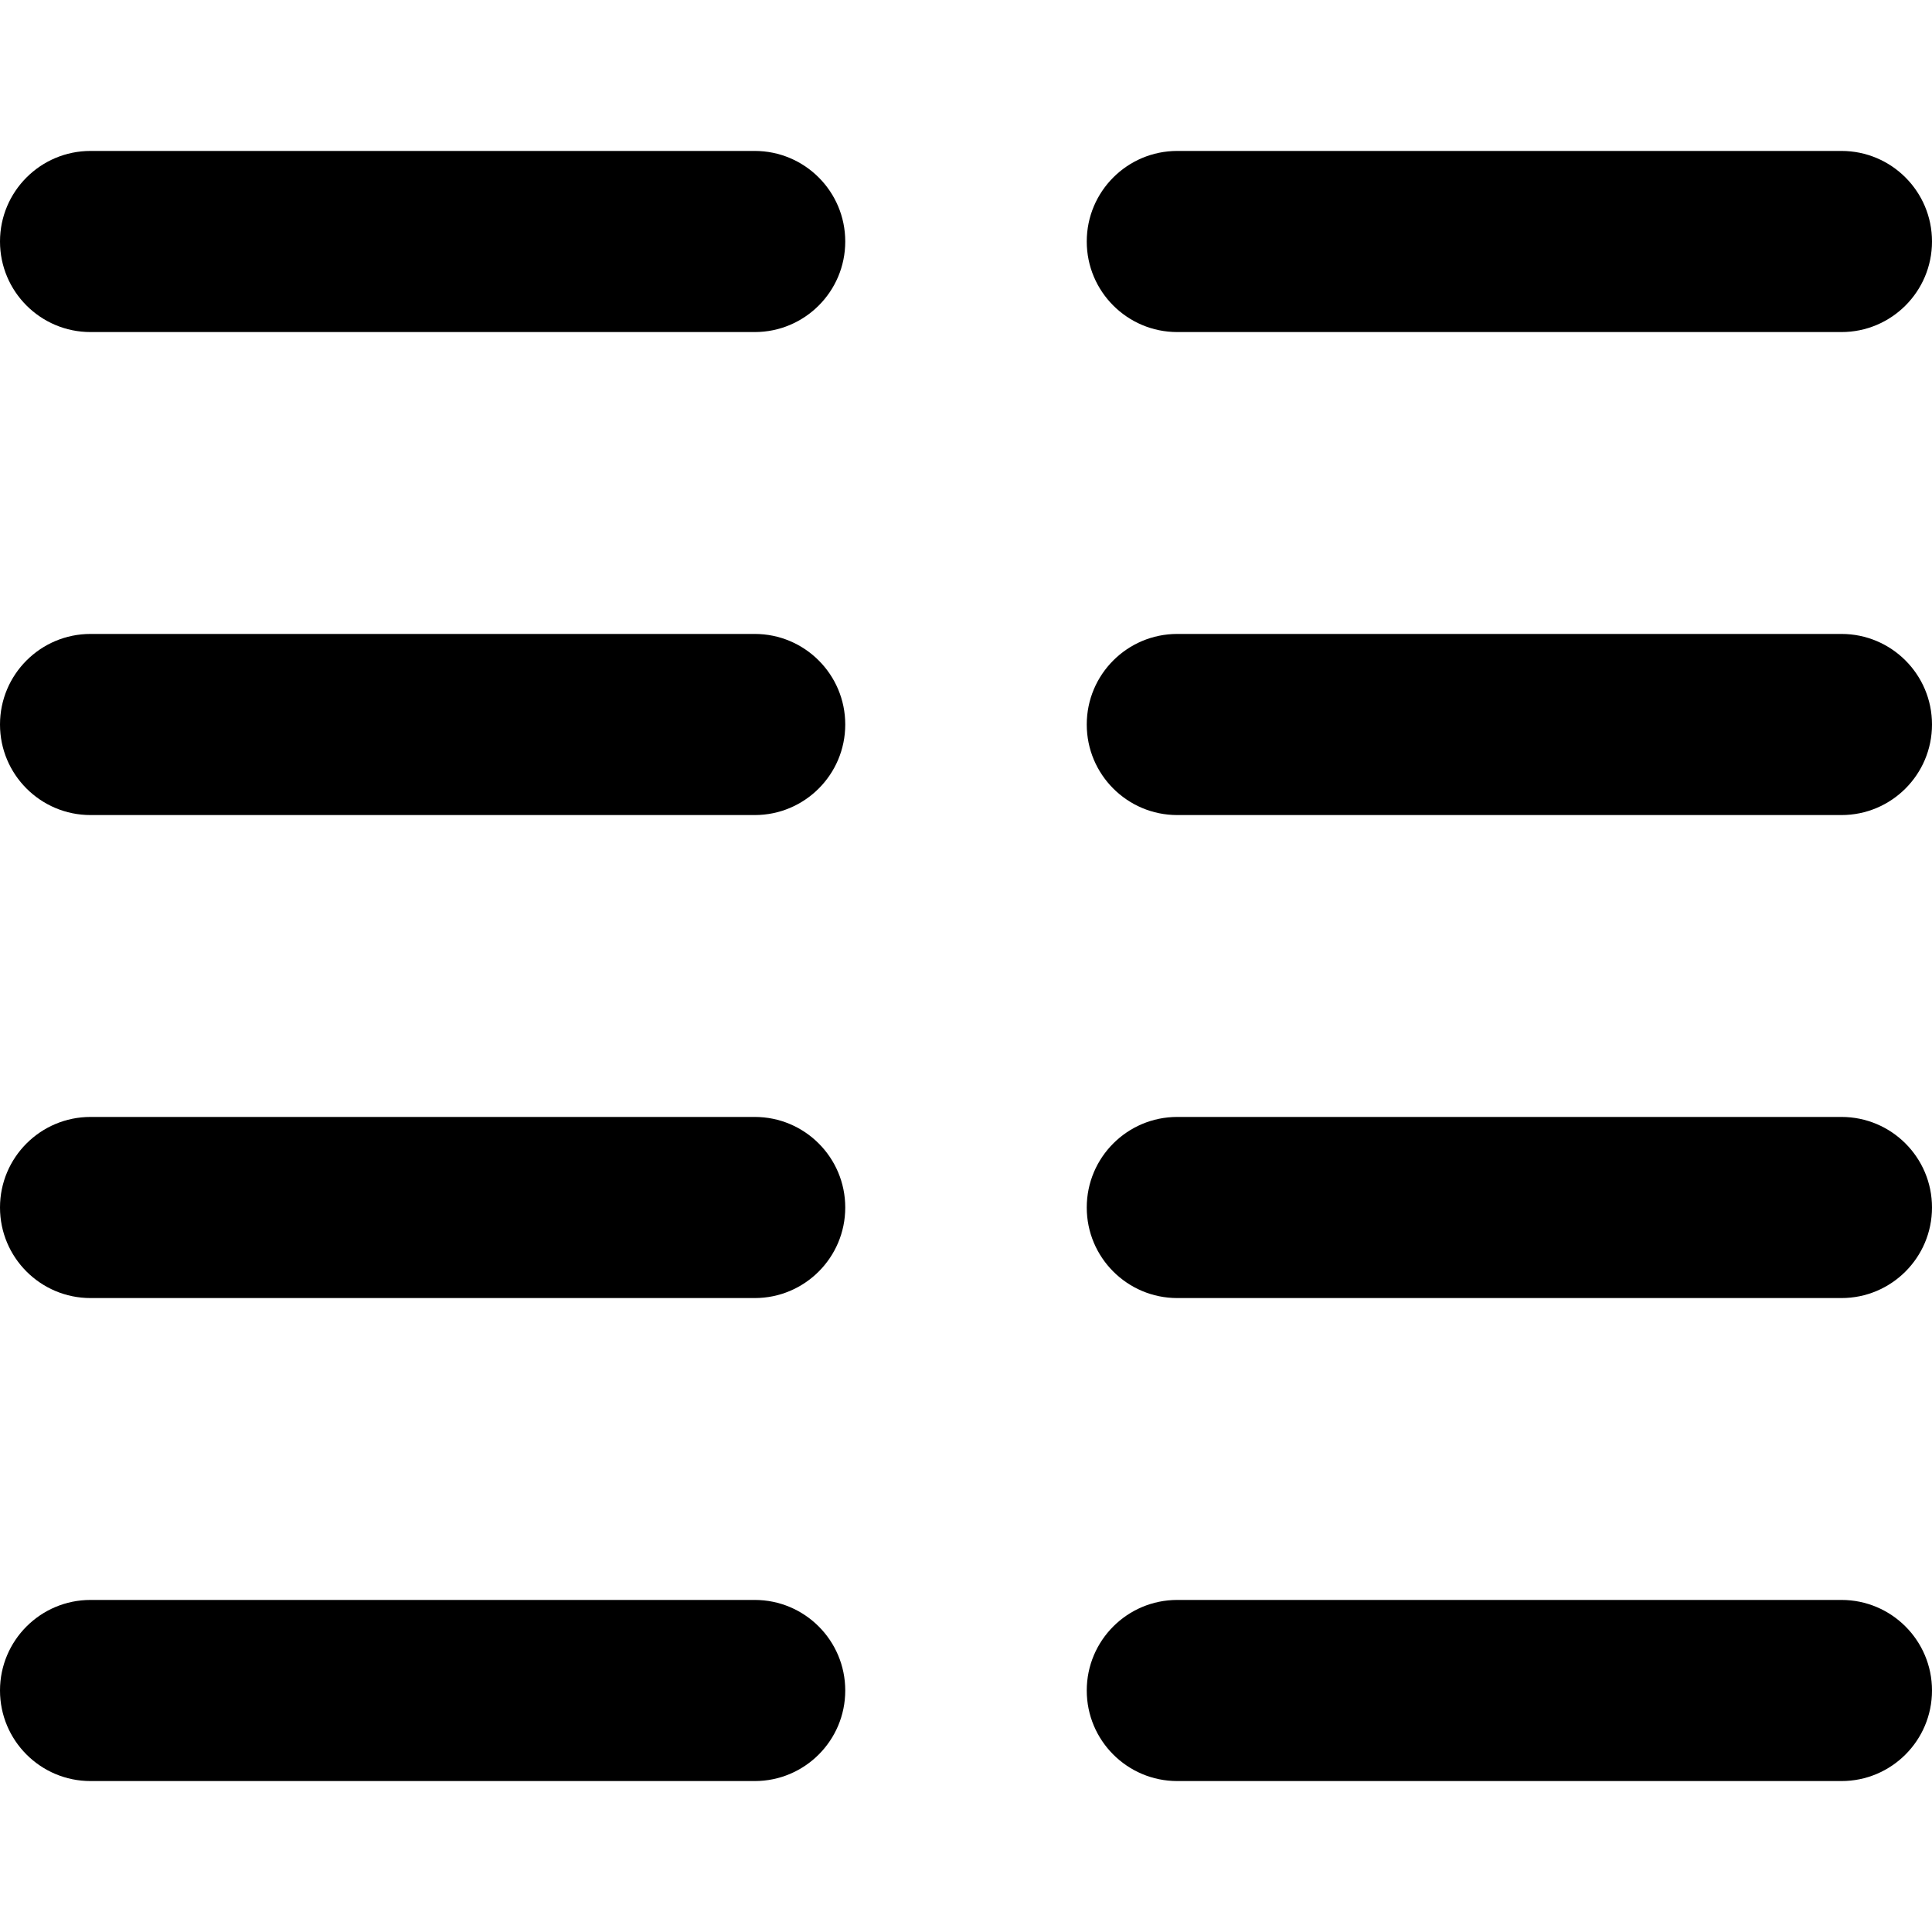
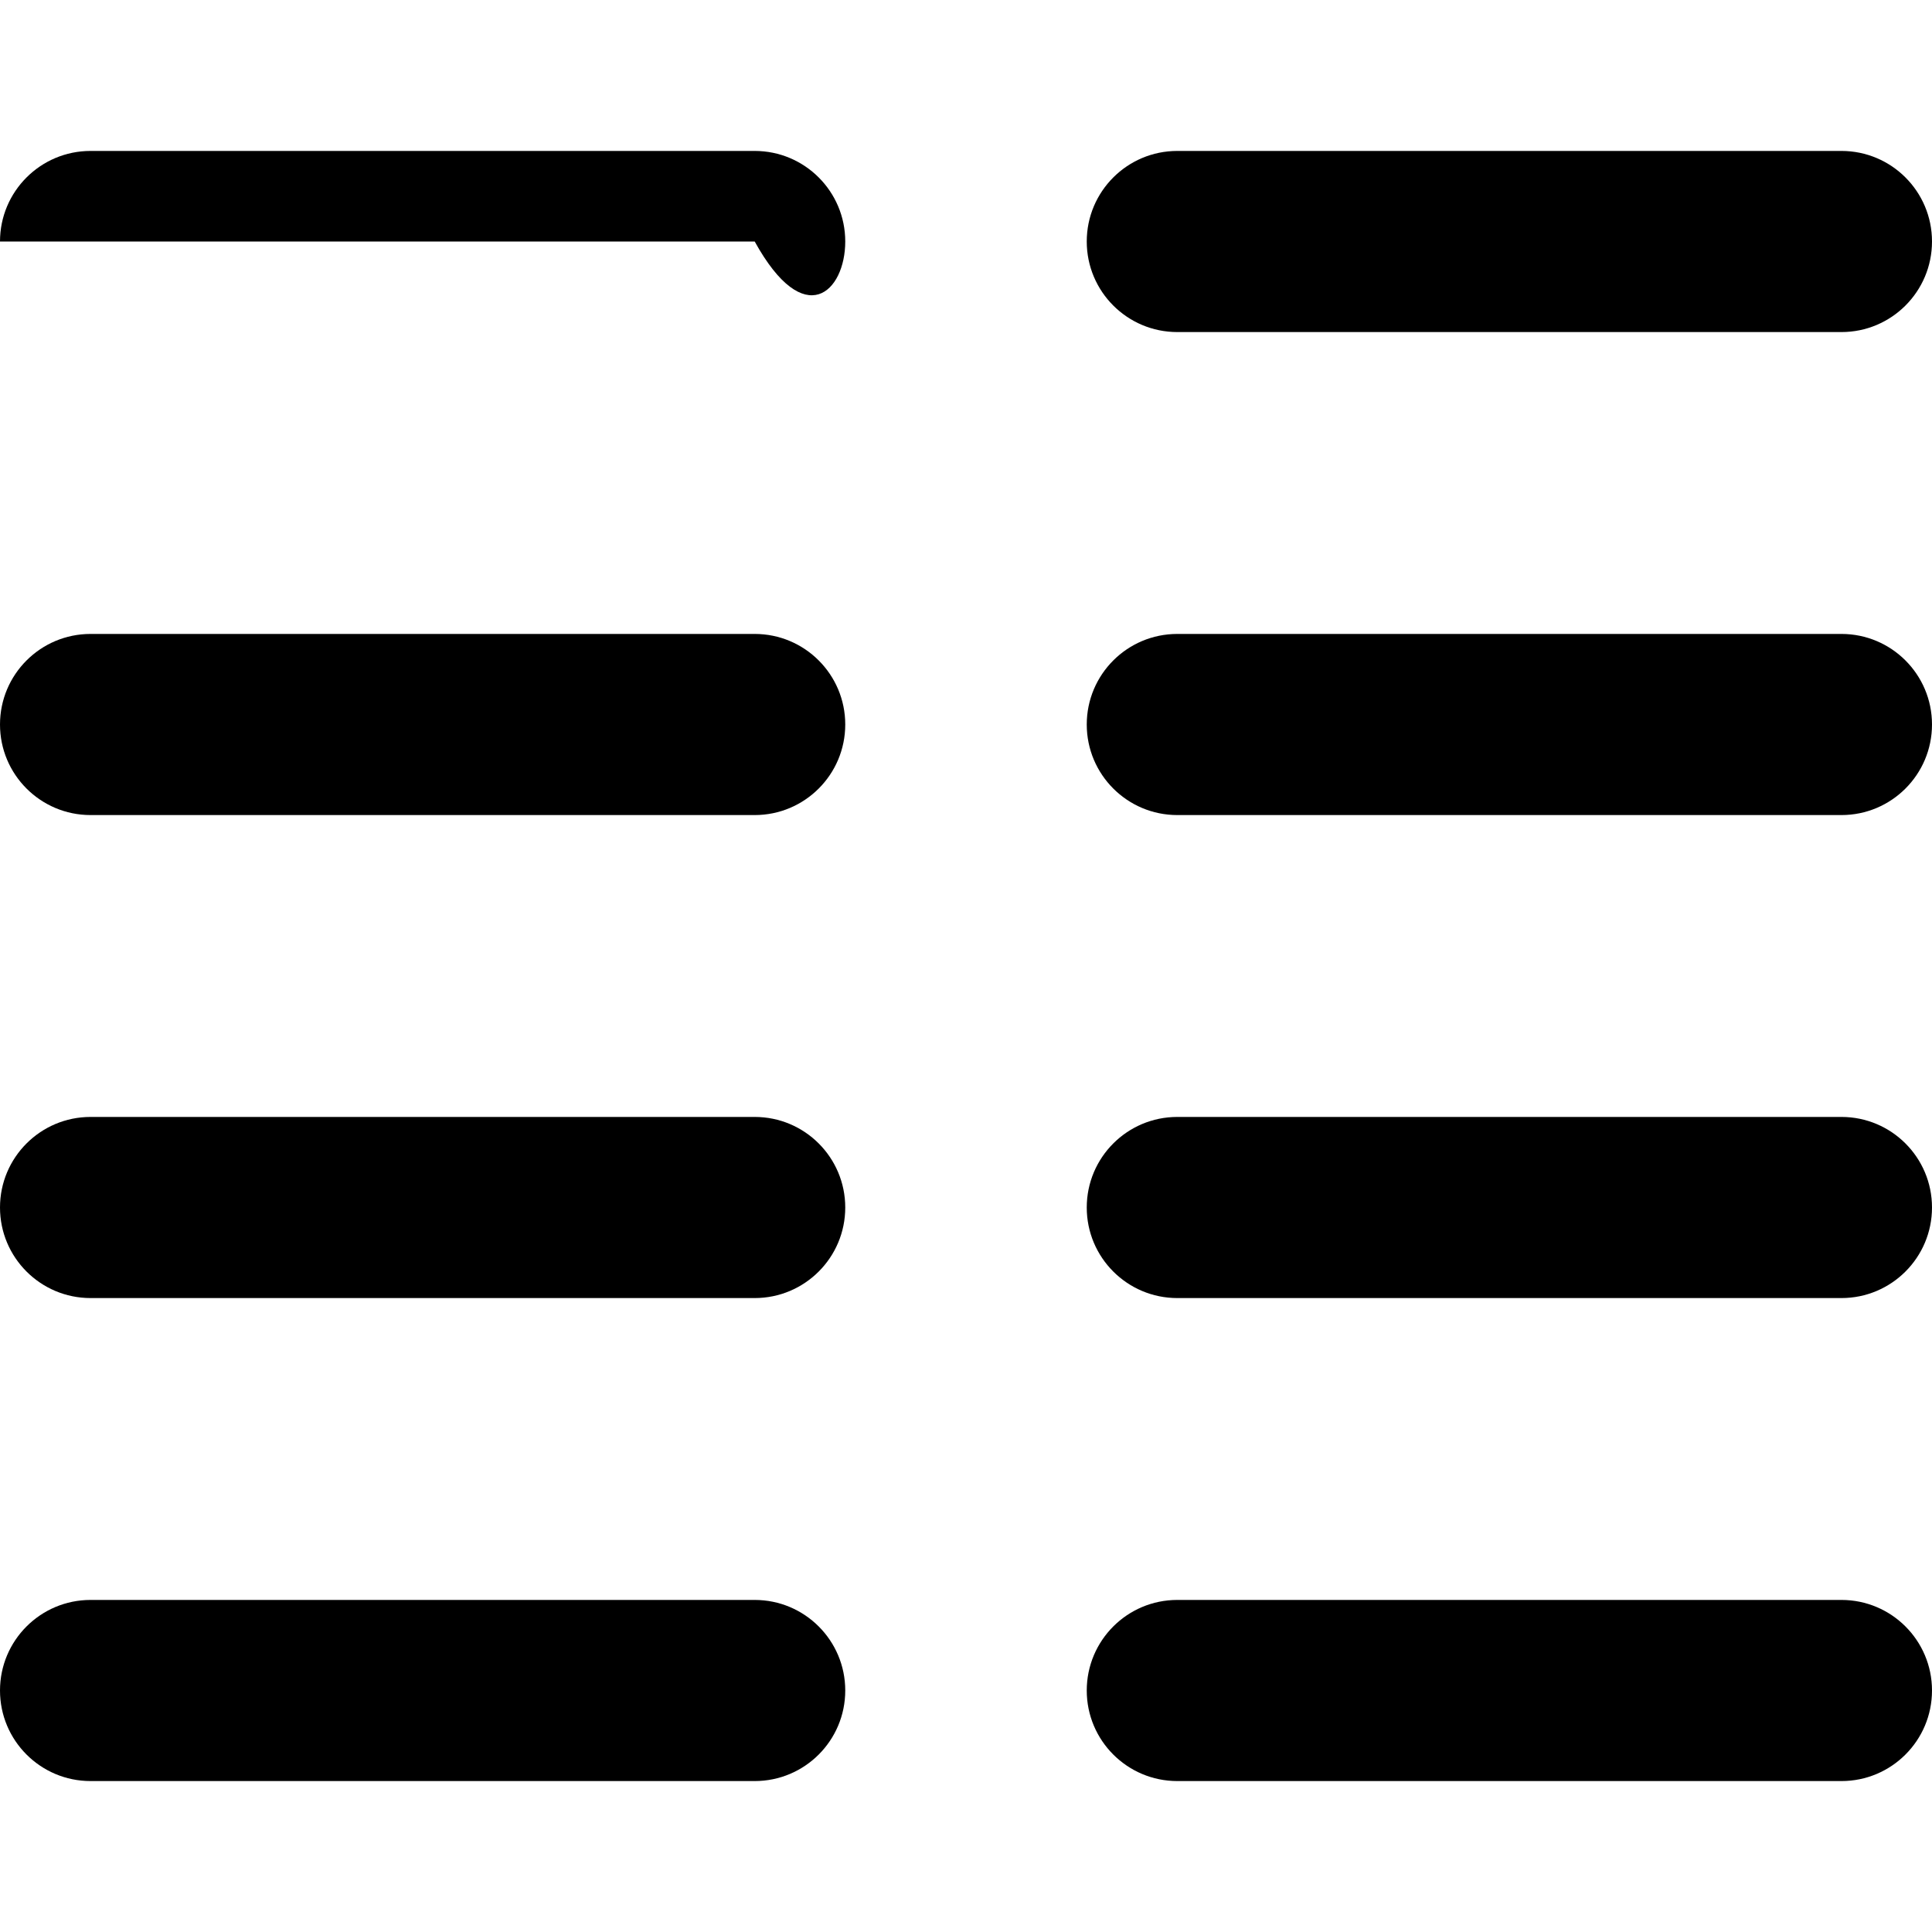
<svg xmlns="http://www.w3.org/2000/svg" viewBox="0 0 512 512">
-   <path d="M200 168H24C10.745 168 0 178.745 0 192V192C0 205.255 10.745 216 24 216H200C213.255 216 224 205.255 224 192V192C224 178.745 213.255 168 200 168ZM200 296H24C10.745 296 0 306.745 0 320V320C0 333.255 10.745 344 24 344H200C213.255 344 224 333.255 224 320V320C224 306.745 213.255 296 200 296ZM200 40H24C10.745 40 0 50.745 0 64V64C0 77.255 10.745 88 24 88H200C213.255 88 224 77.255 224 64V64C224 50.745 213.255 40 200 40ZM200 424H24C10.745 424 0 434.745 0 448V448C0 461.255 10.745 472 24 472H200C213.255 472 224 461.255 224 448V448C224 434.745 213.255 424 200 424ZM488 40H312C298.745 40 288 50.745 288 64V64C288 77.255 298.745 88 312 88H488C501.255 88 512 77.255 512 64V64C512 50.745 501.255 40 488 40ZM488 168H312C298.745 168 288 178.745 288 192V192C288 205.255 298.745 216 312 216H488C501.255 216 512 205.255 512 192V192C512 178.745 501.255 168 488 168ZM488 424H312C298.745 424 288 434.745 288 448V448C288 461.255 298.745 472 312 472H488C501.255 472 512 461.255 512 448V448C512 434.745 501.255 424 488 424ZM488 296H312C298.745 296 288 306.745 288 320V320C288 333.255 298.745 344 312 344H488C501.255 344 512 333.255 512 320V320C512 306.745 501.255 296 488 296Z" />
+   <path d="M200 168H24C10.745 168 0 178.745 0 192V192C0 205.255 10.745 216 24 216H200C213.255 216 224 205.255 224 192V192C224 178.745 213.255 168 200 168ZM200 296H24C10.745 296 0 306.745 0 320V320C0 333.255 10.745 344 24 344H200C213.255 344 224 333.255 224 320V320C224 306.745 213.255 296 200 296ZM200 40H24C10.745 40 0 50.745 0 64V64H200C213.255 88 224 77.255 224 64V64C224 50.745 213.255 40 200 40ZM200 424H24C10.745 424 0 434.745 0 448V448C0 461.255 10.745 472 24 472H200C213.255 472 224 461.255 224 448V448C224 434.745 213.255 424 200 424ZM488 40H312C298.745 40 288 50.745 288 64V64C288 77.255 298.745 88 312 88H488C501.255 88 512 77.255 512 64V64C512 50.745 501.255 40 488 40ZM488 168H312C298.745 168 288 178.745 288 192V192C288 205.255 298.745 216 312 216H488C501.255 216 512 205.255 512 192V192C512 178.745 501.255 168 488 168ZM488 424H312C298.745 424 288 434.745 288 448V448C288 461.255 298.745 472 312 472H488C501.255 472 512 461.255 512 448V448C512 434.745 501.255 424 488 424ZM488 296H312C298.745 296 288 306.745 288 320V320C288 333.255 298.745 344 312 344H488C501.255 344 512 333.255 512 320V320C512 306.745 501.255 296 488 296Z" />
</svg>